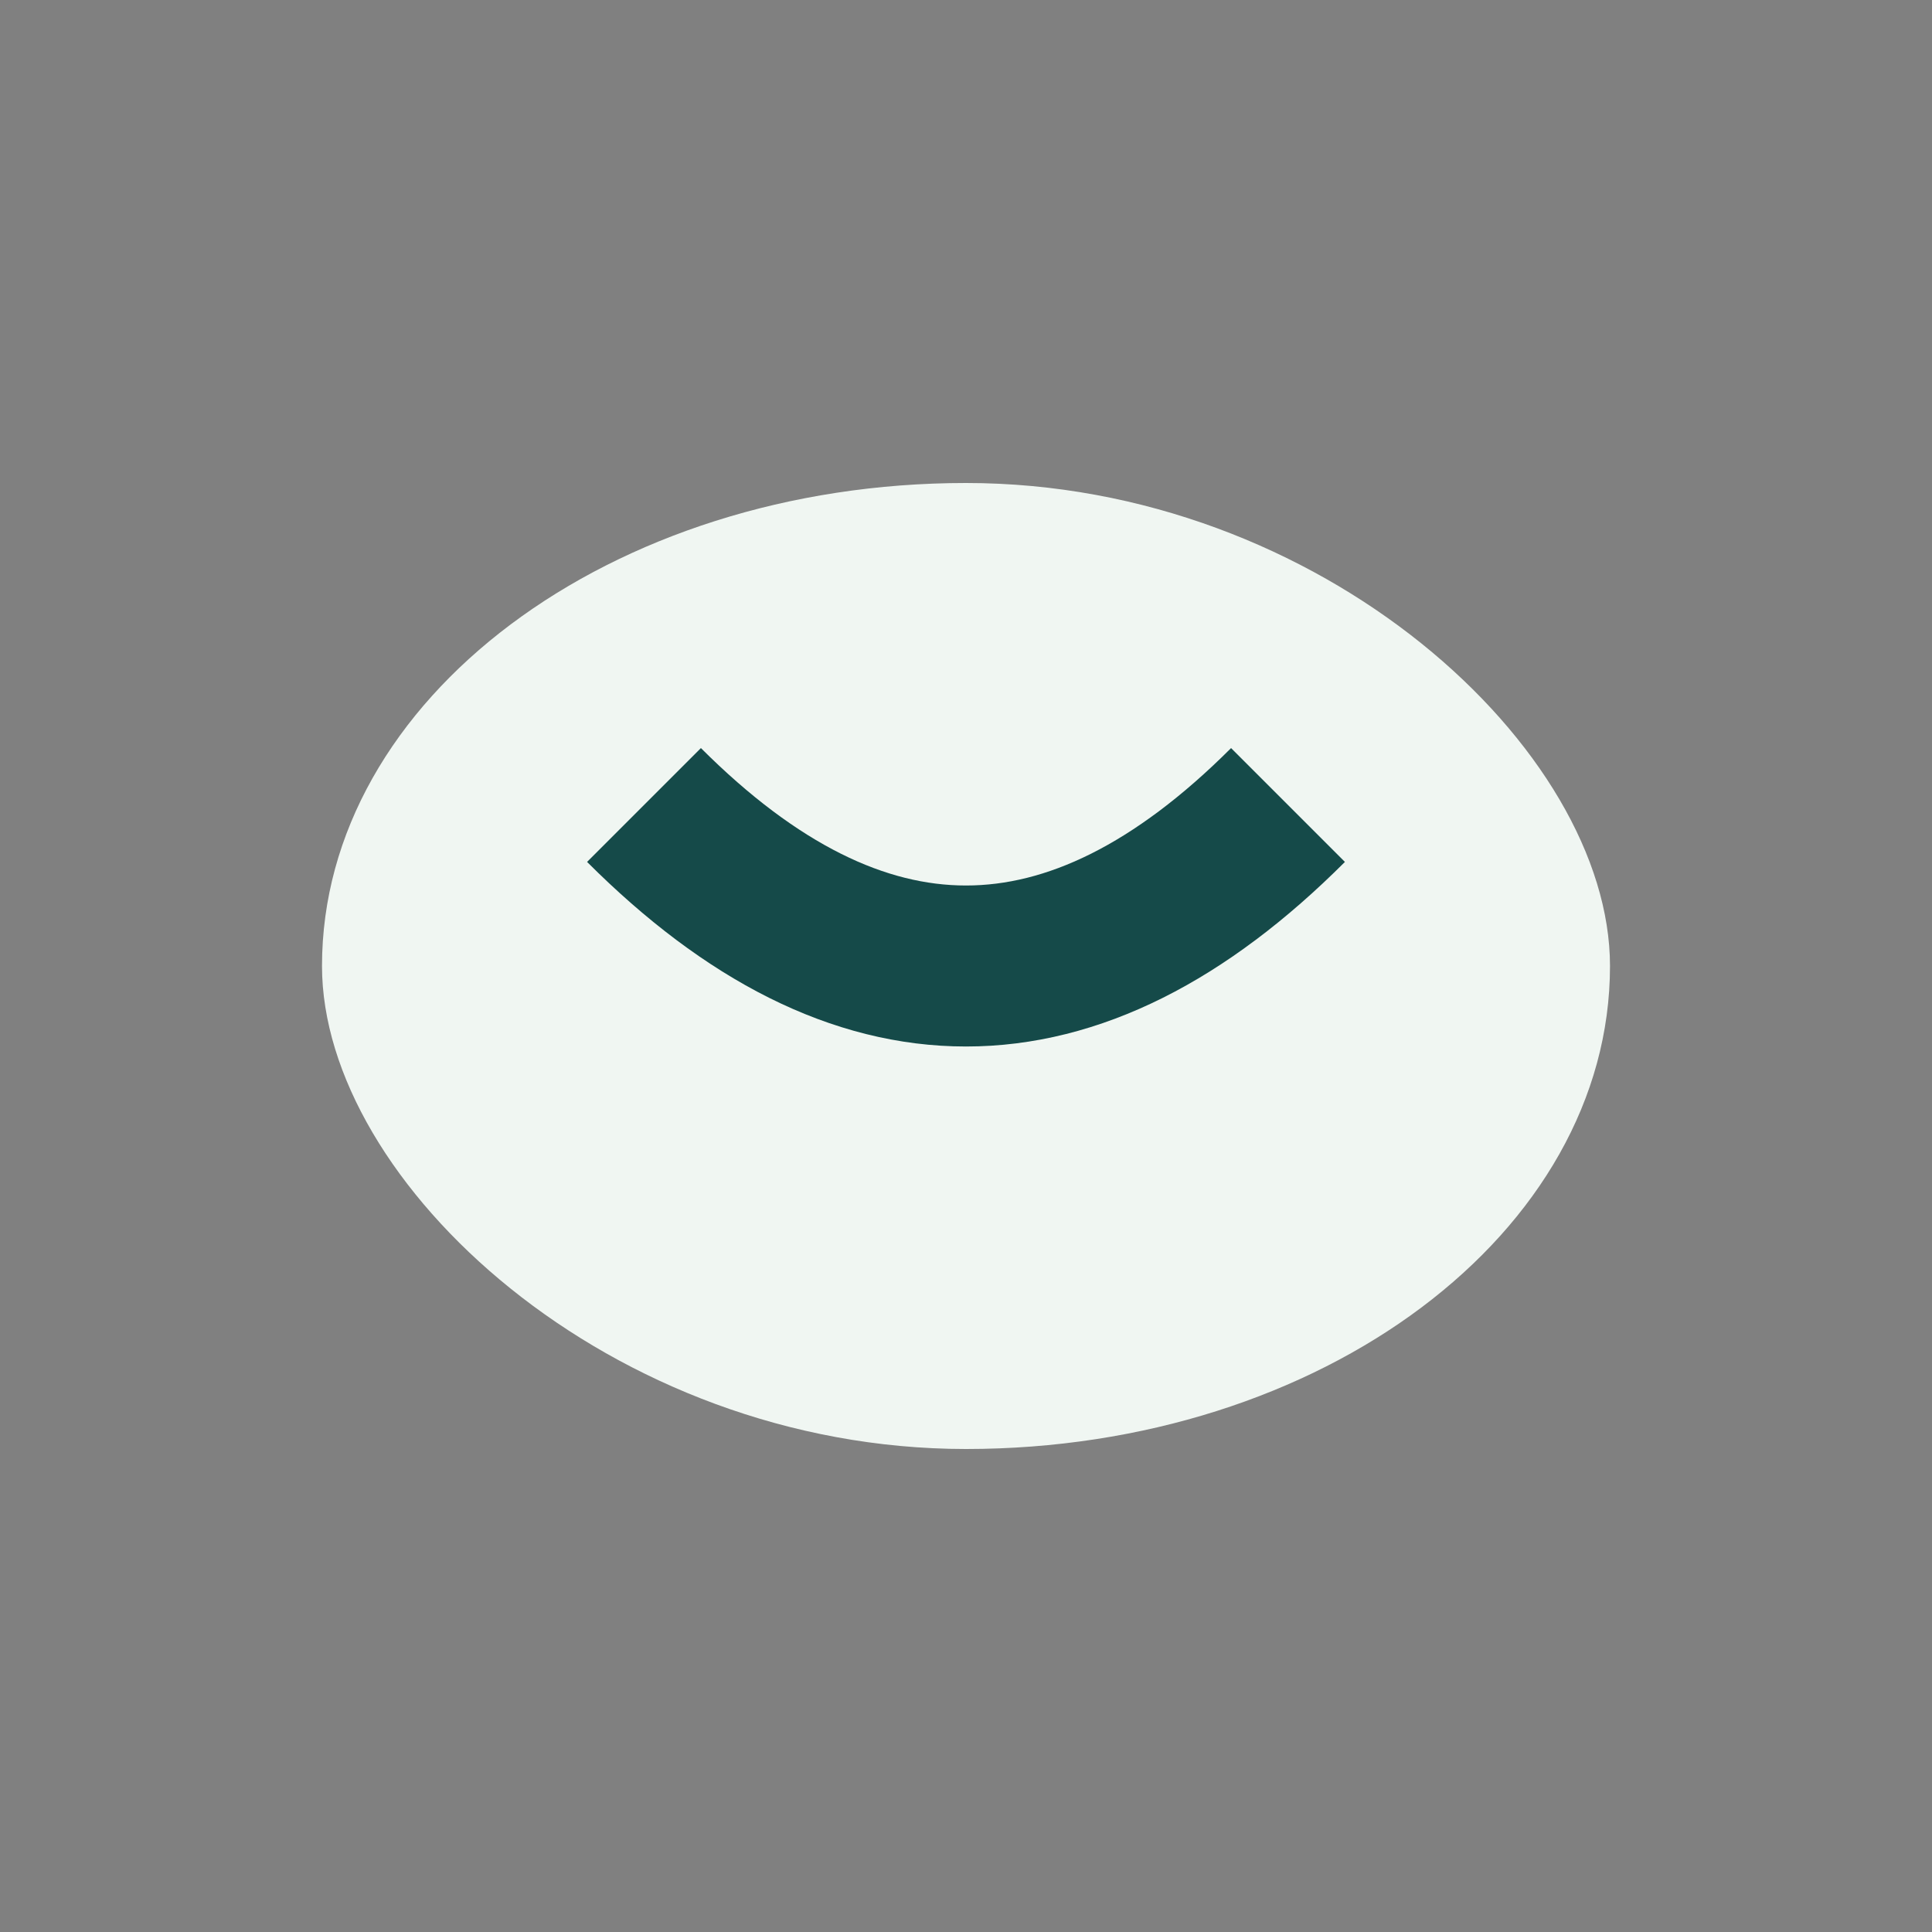
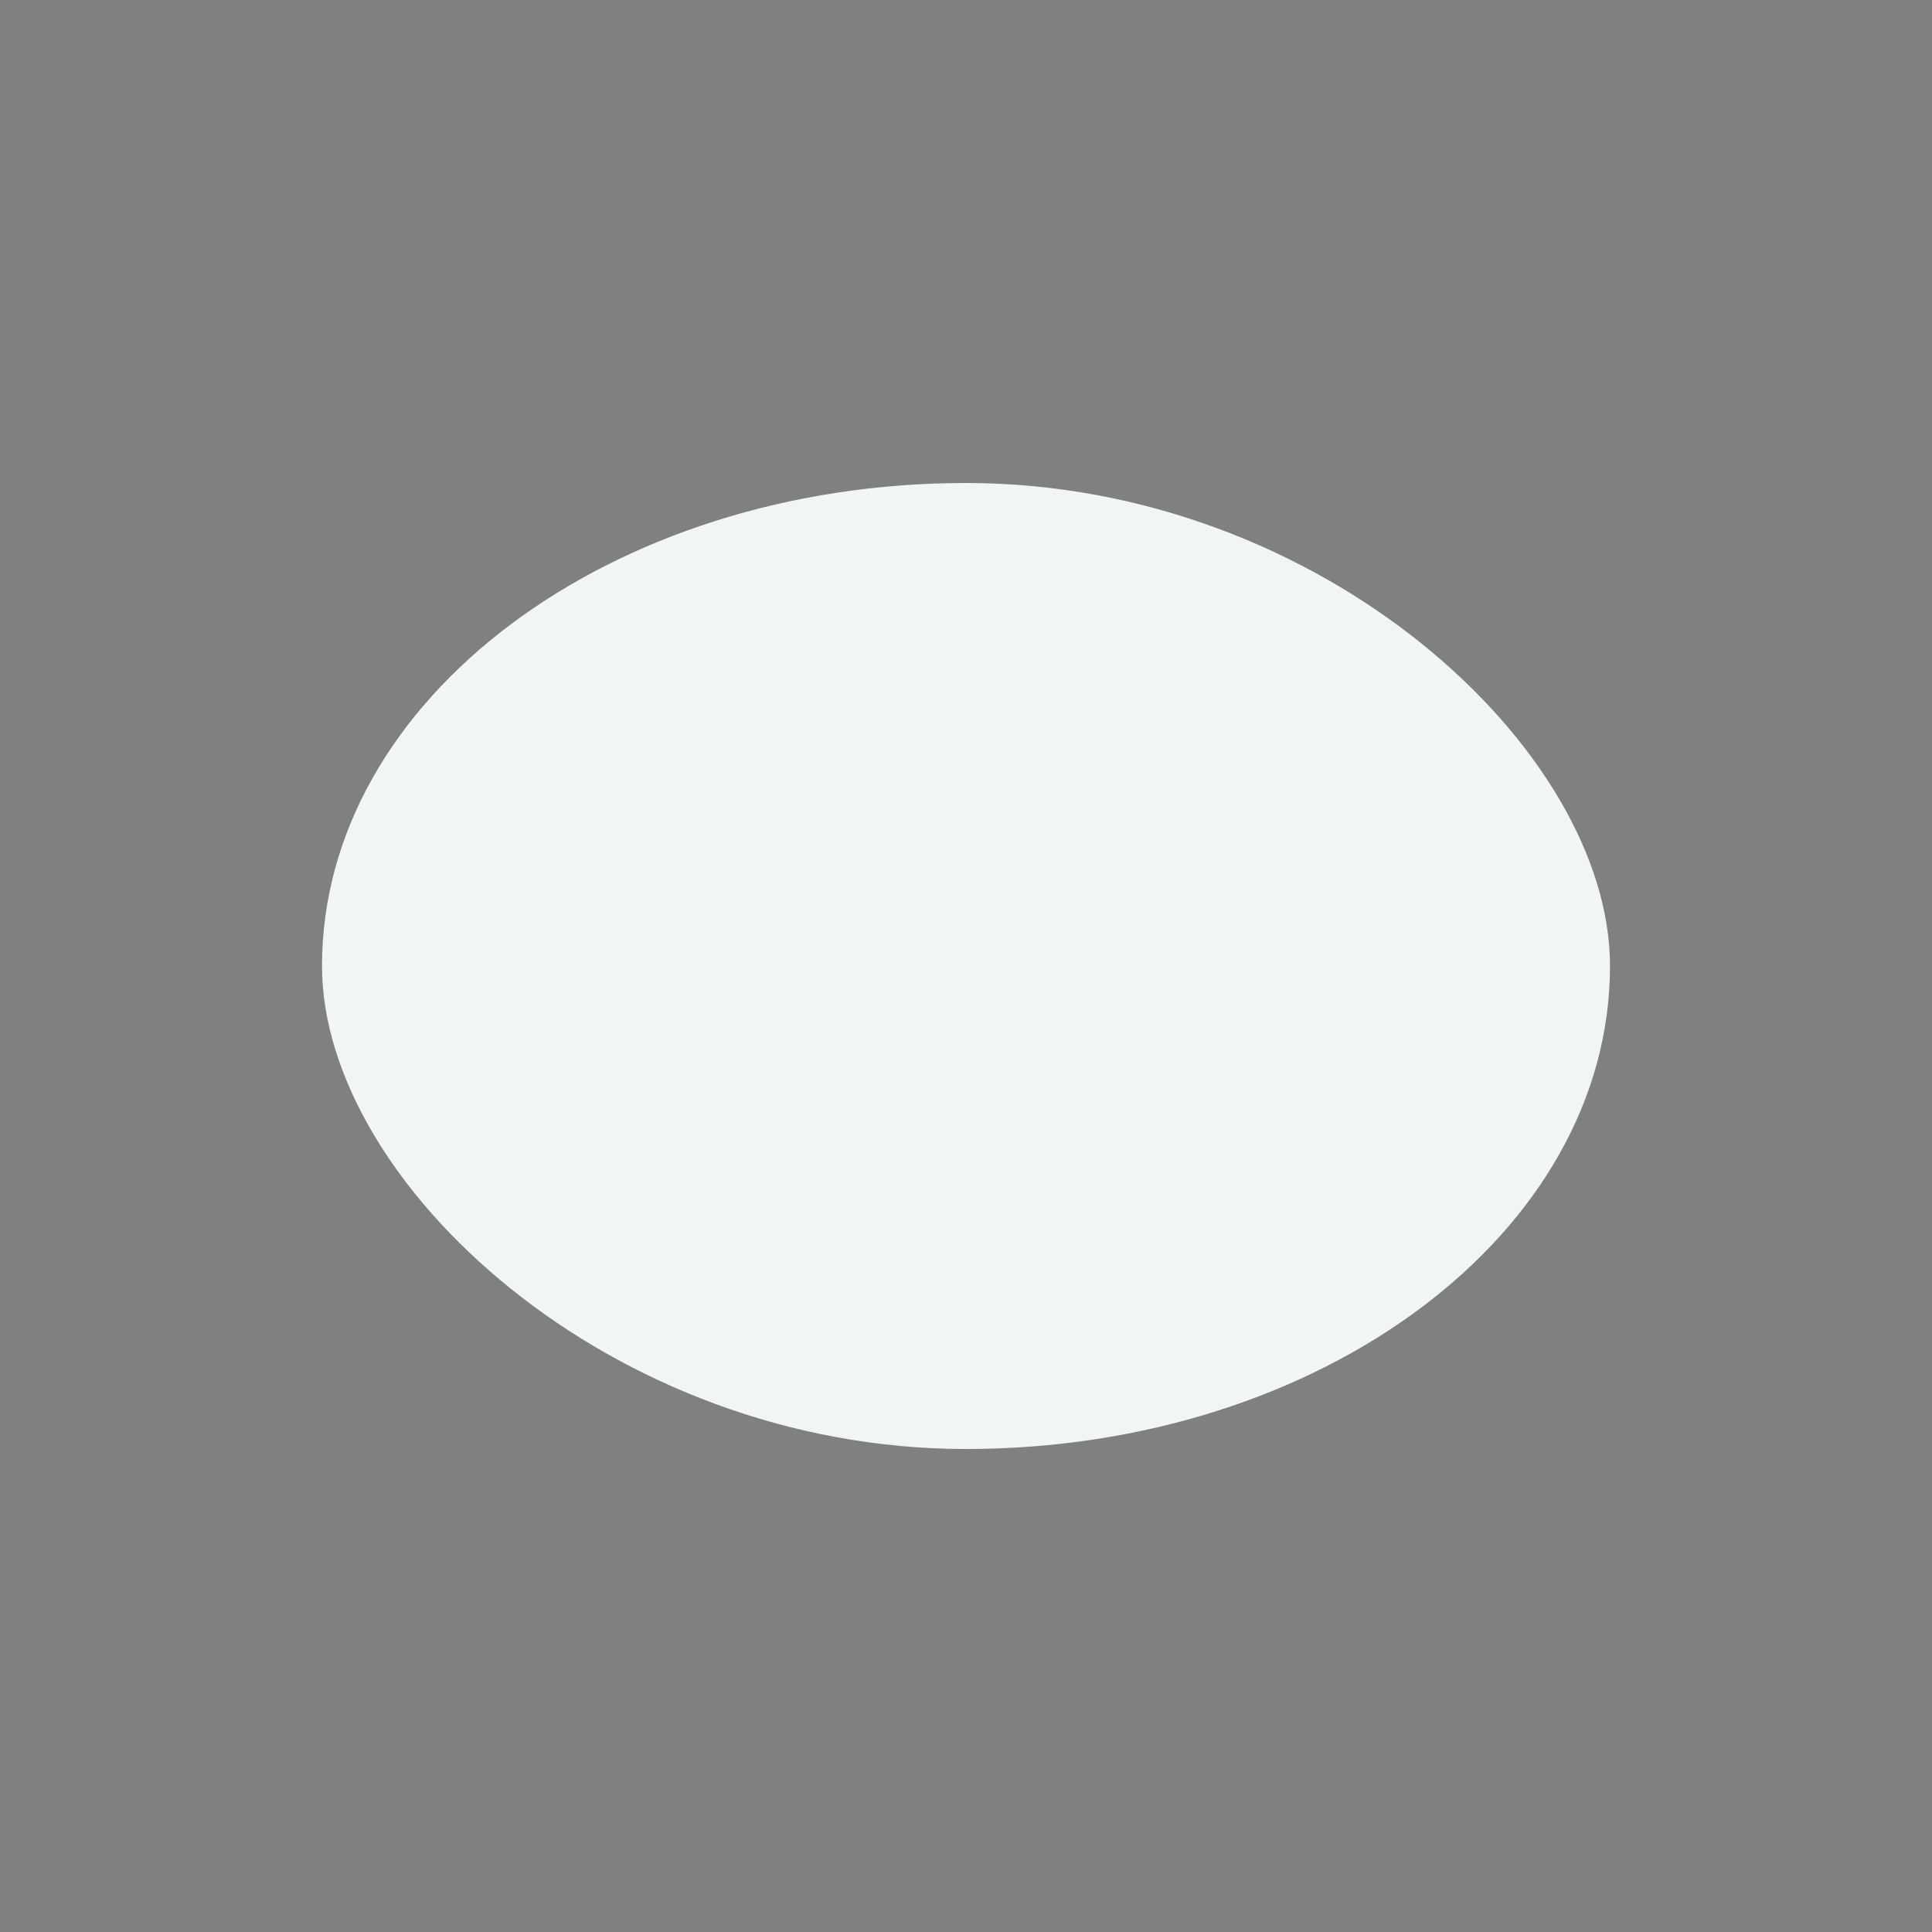
<svg xmlns="http://www.w3.org/2000/svg" width="32" height="32" viewBox="0 0 24 24">
  <rect x="0" y="0" width="24" height="24" fill="#808080" stroke="none" />
  <rect x="4" y="6" width="16" height="12" rx="8" fill="#F0F6F2" />
-   <path d="M8 10q4 4 8 0" stroke="#154A49" stroke-width="2" fill="none" />
</svg>